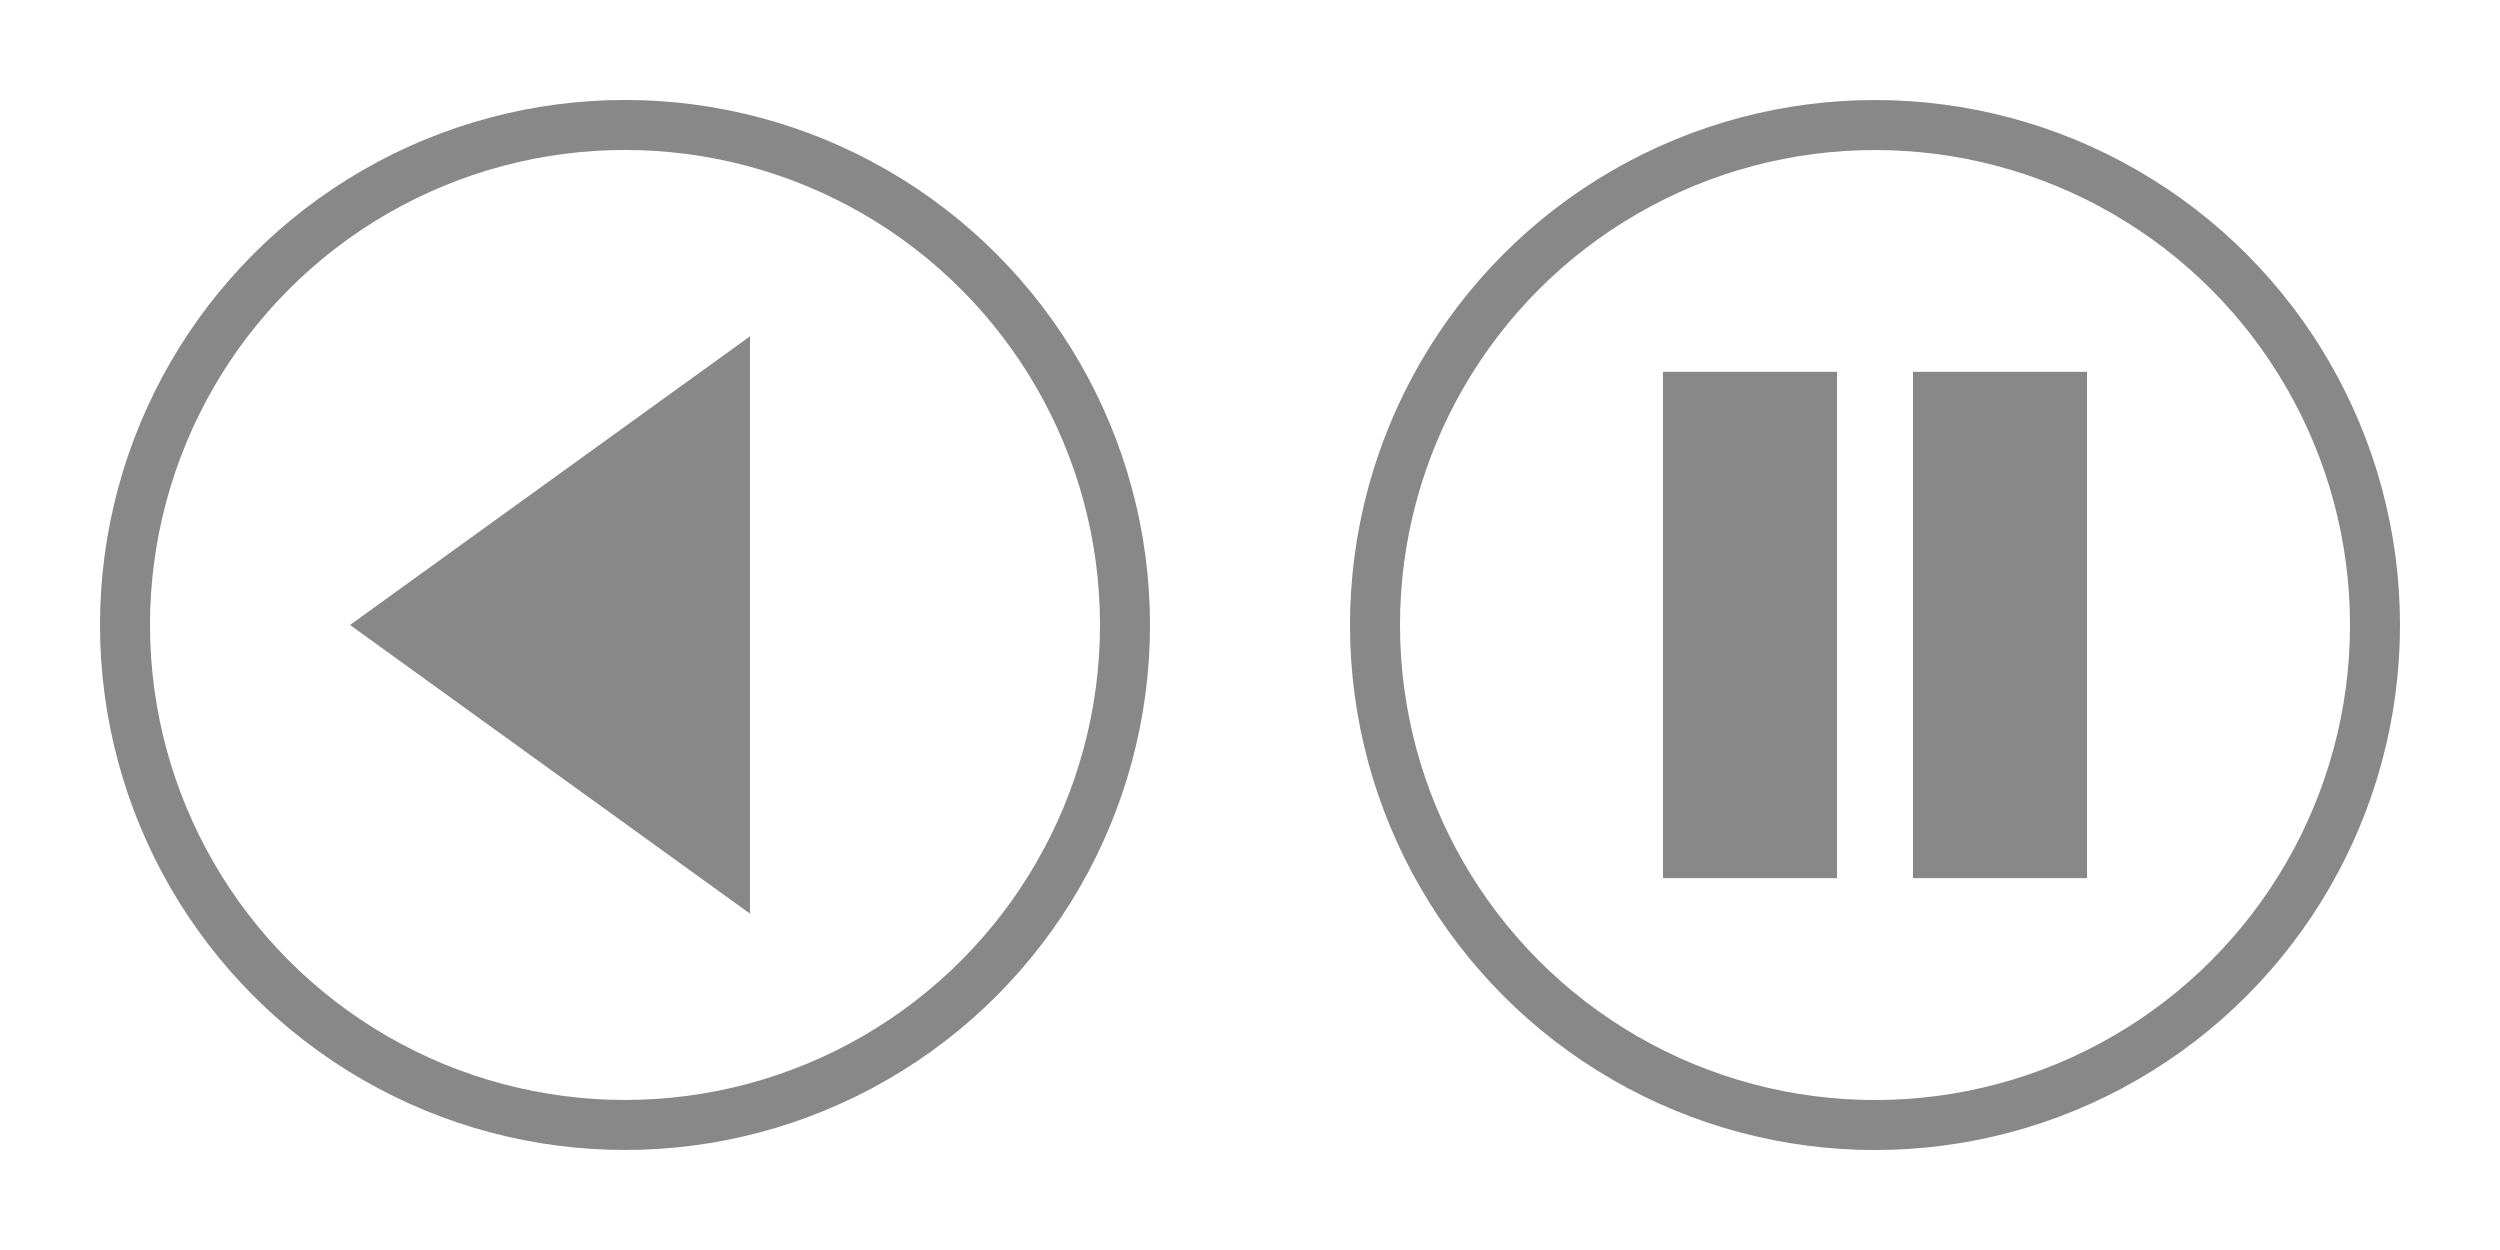
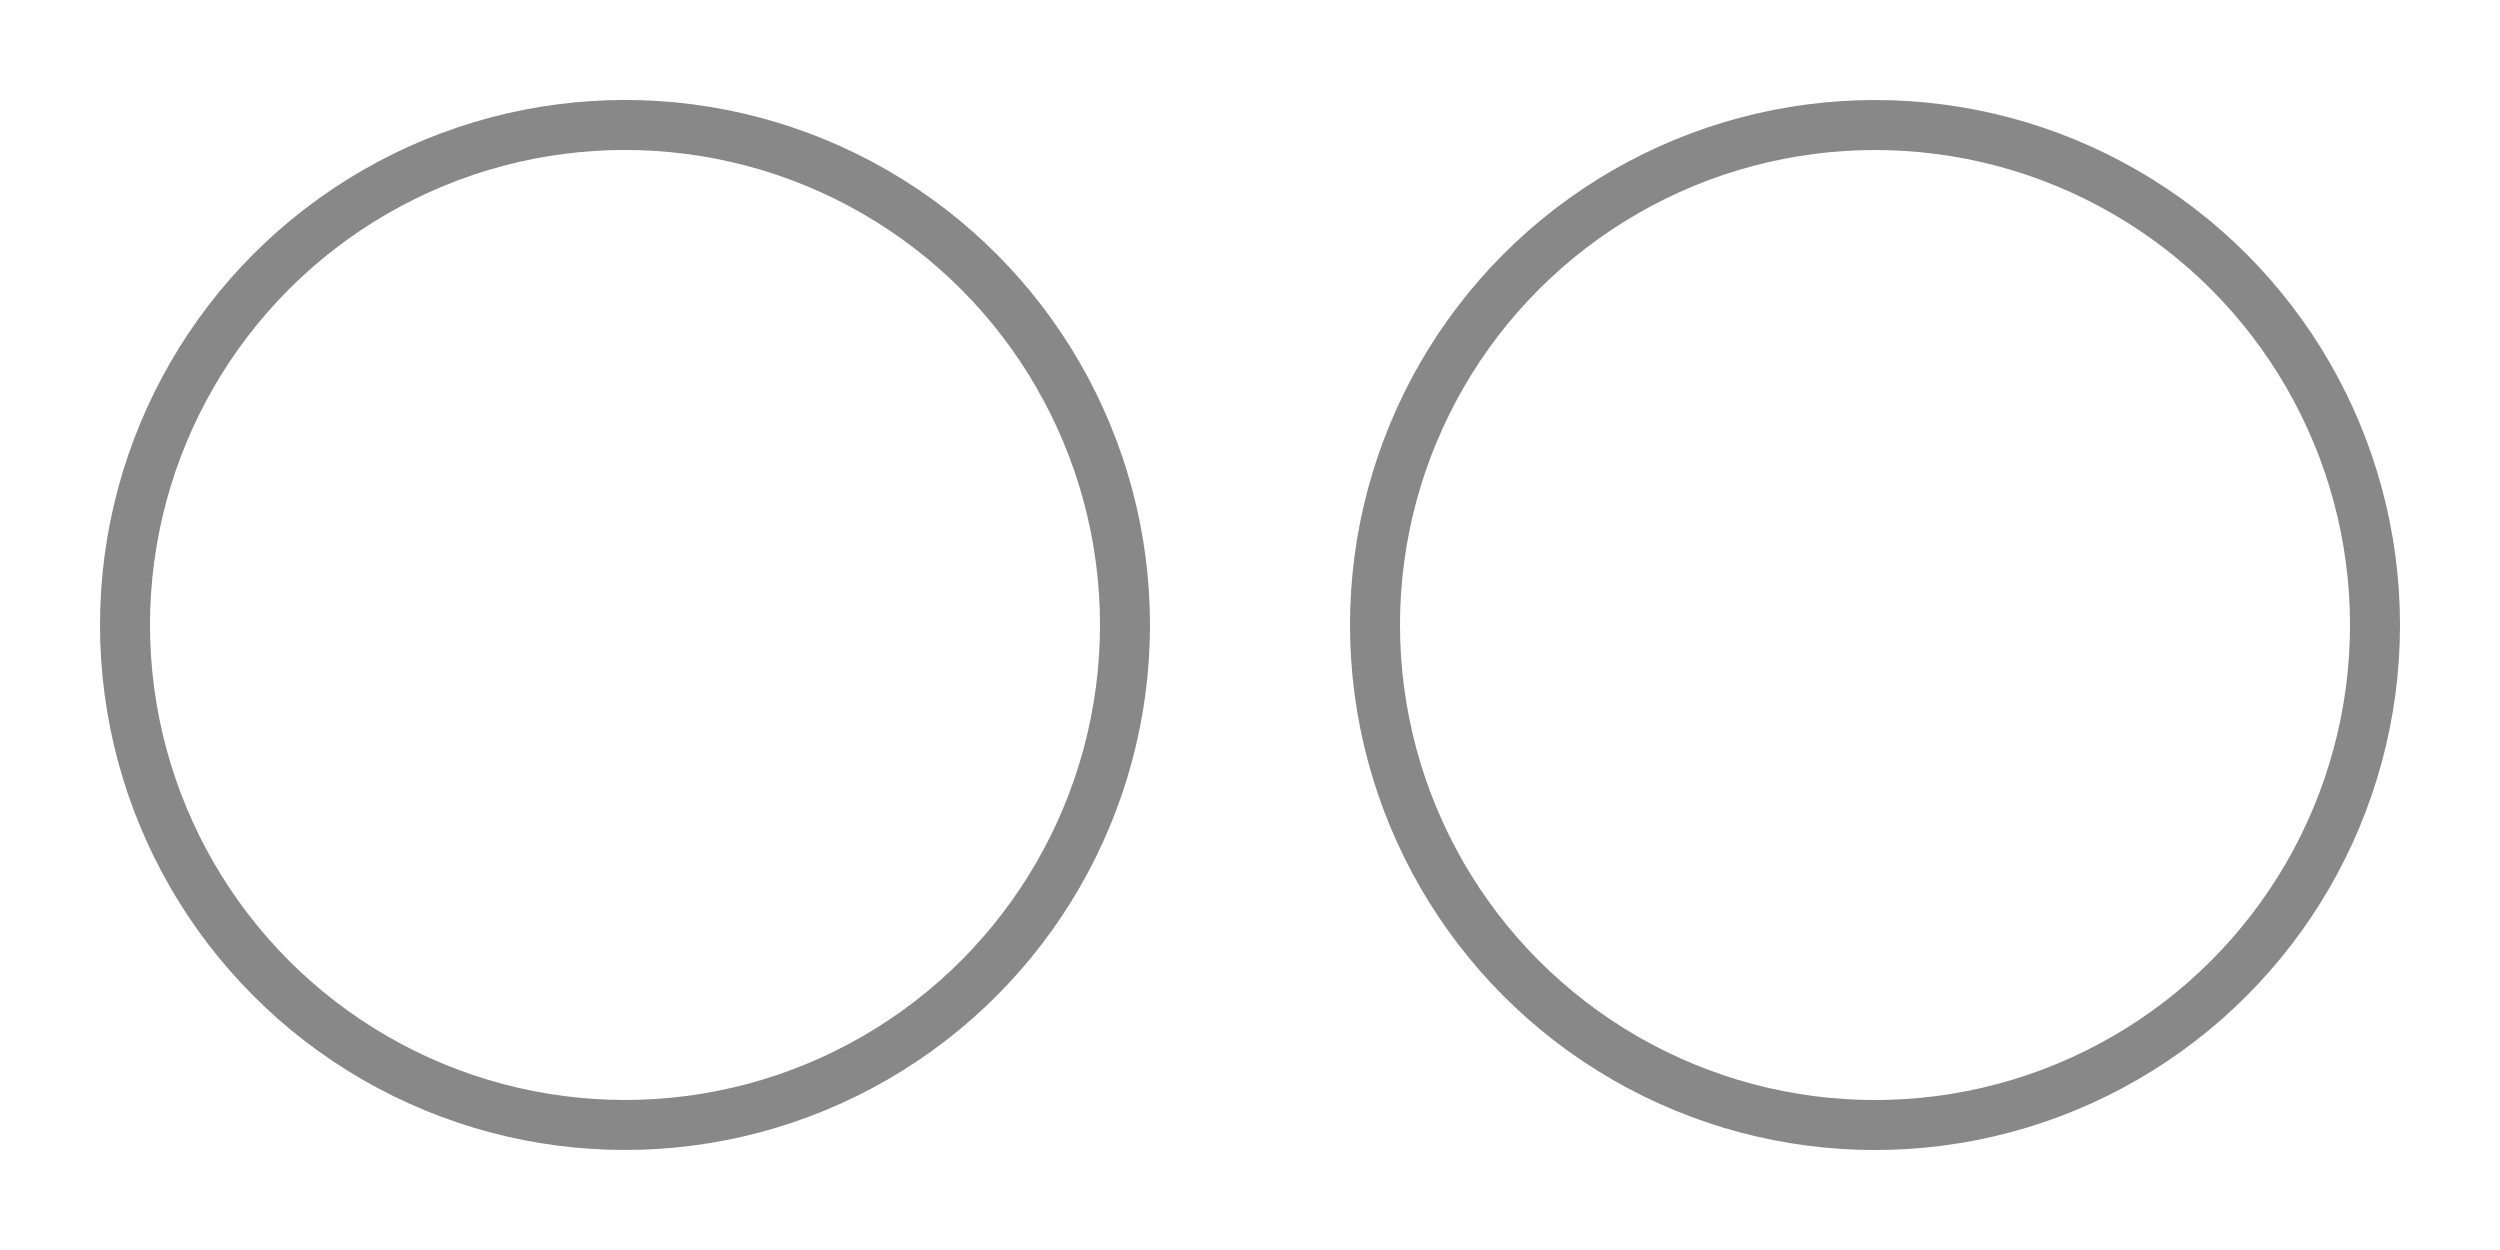
<svg xmlns="http://www.w3.org/2000/svg" version="1.1" x="0px" y="0px" width="80px" height="40px" viewBox="-3.2 -3.2 80 40" enable-background="new -3.2 -3.2 80 40" xml:space="preserve">
  <defs>
</defs>
  <circle fill="none" stroke="#888888" stroke-width="1.6" cx="16.8" cy="16.799" r="16" />
-   <polygon fill="#888888" points="20.8,26.037 8,16.799 20.8,7.562 " />
  <circle fill="none" stroke="#888888" stroke-width="1.6" cx="56.8" cy="16.801" r="16" />
-   <rect x="50.015" y="8.698" fill="#888888" width="5.57" height="16.203" />
-   <rect x="58.015" y="8.698" fill="#888888" width="5.57" height="16.203" />
</svg>